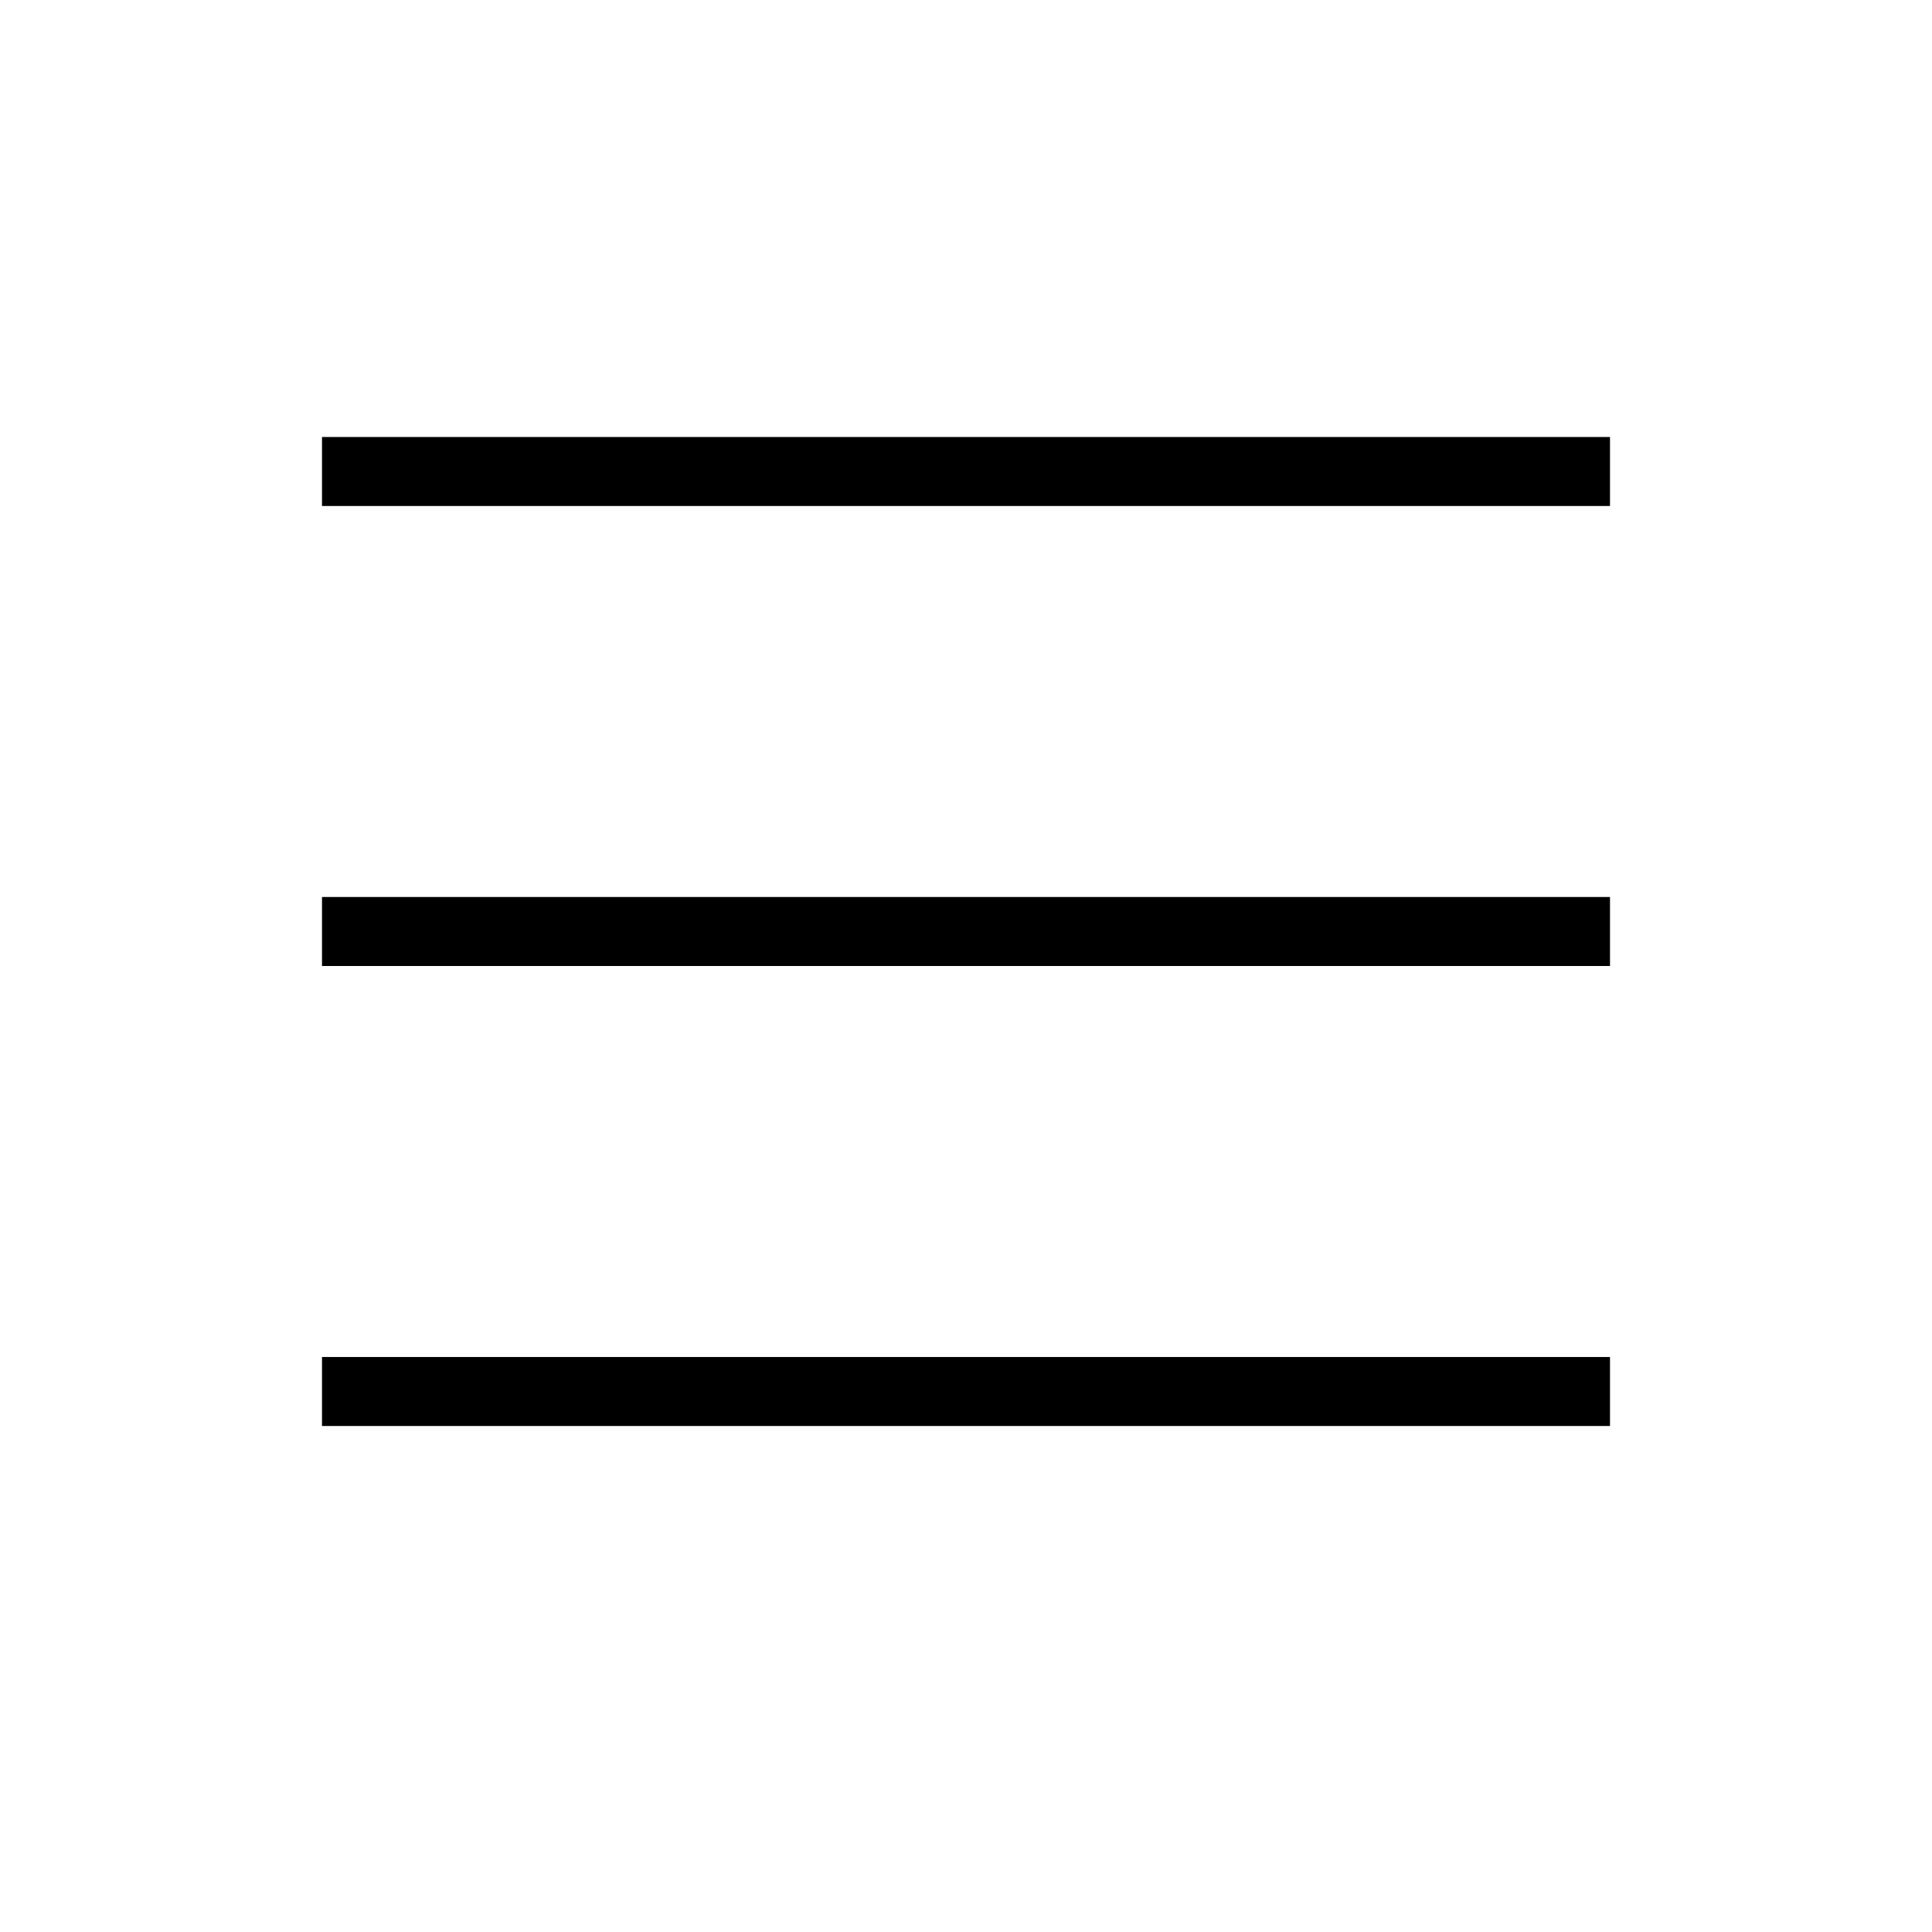
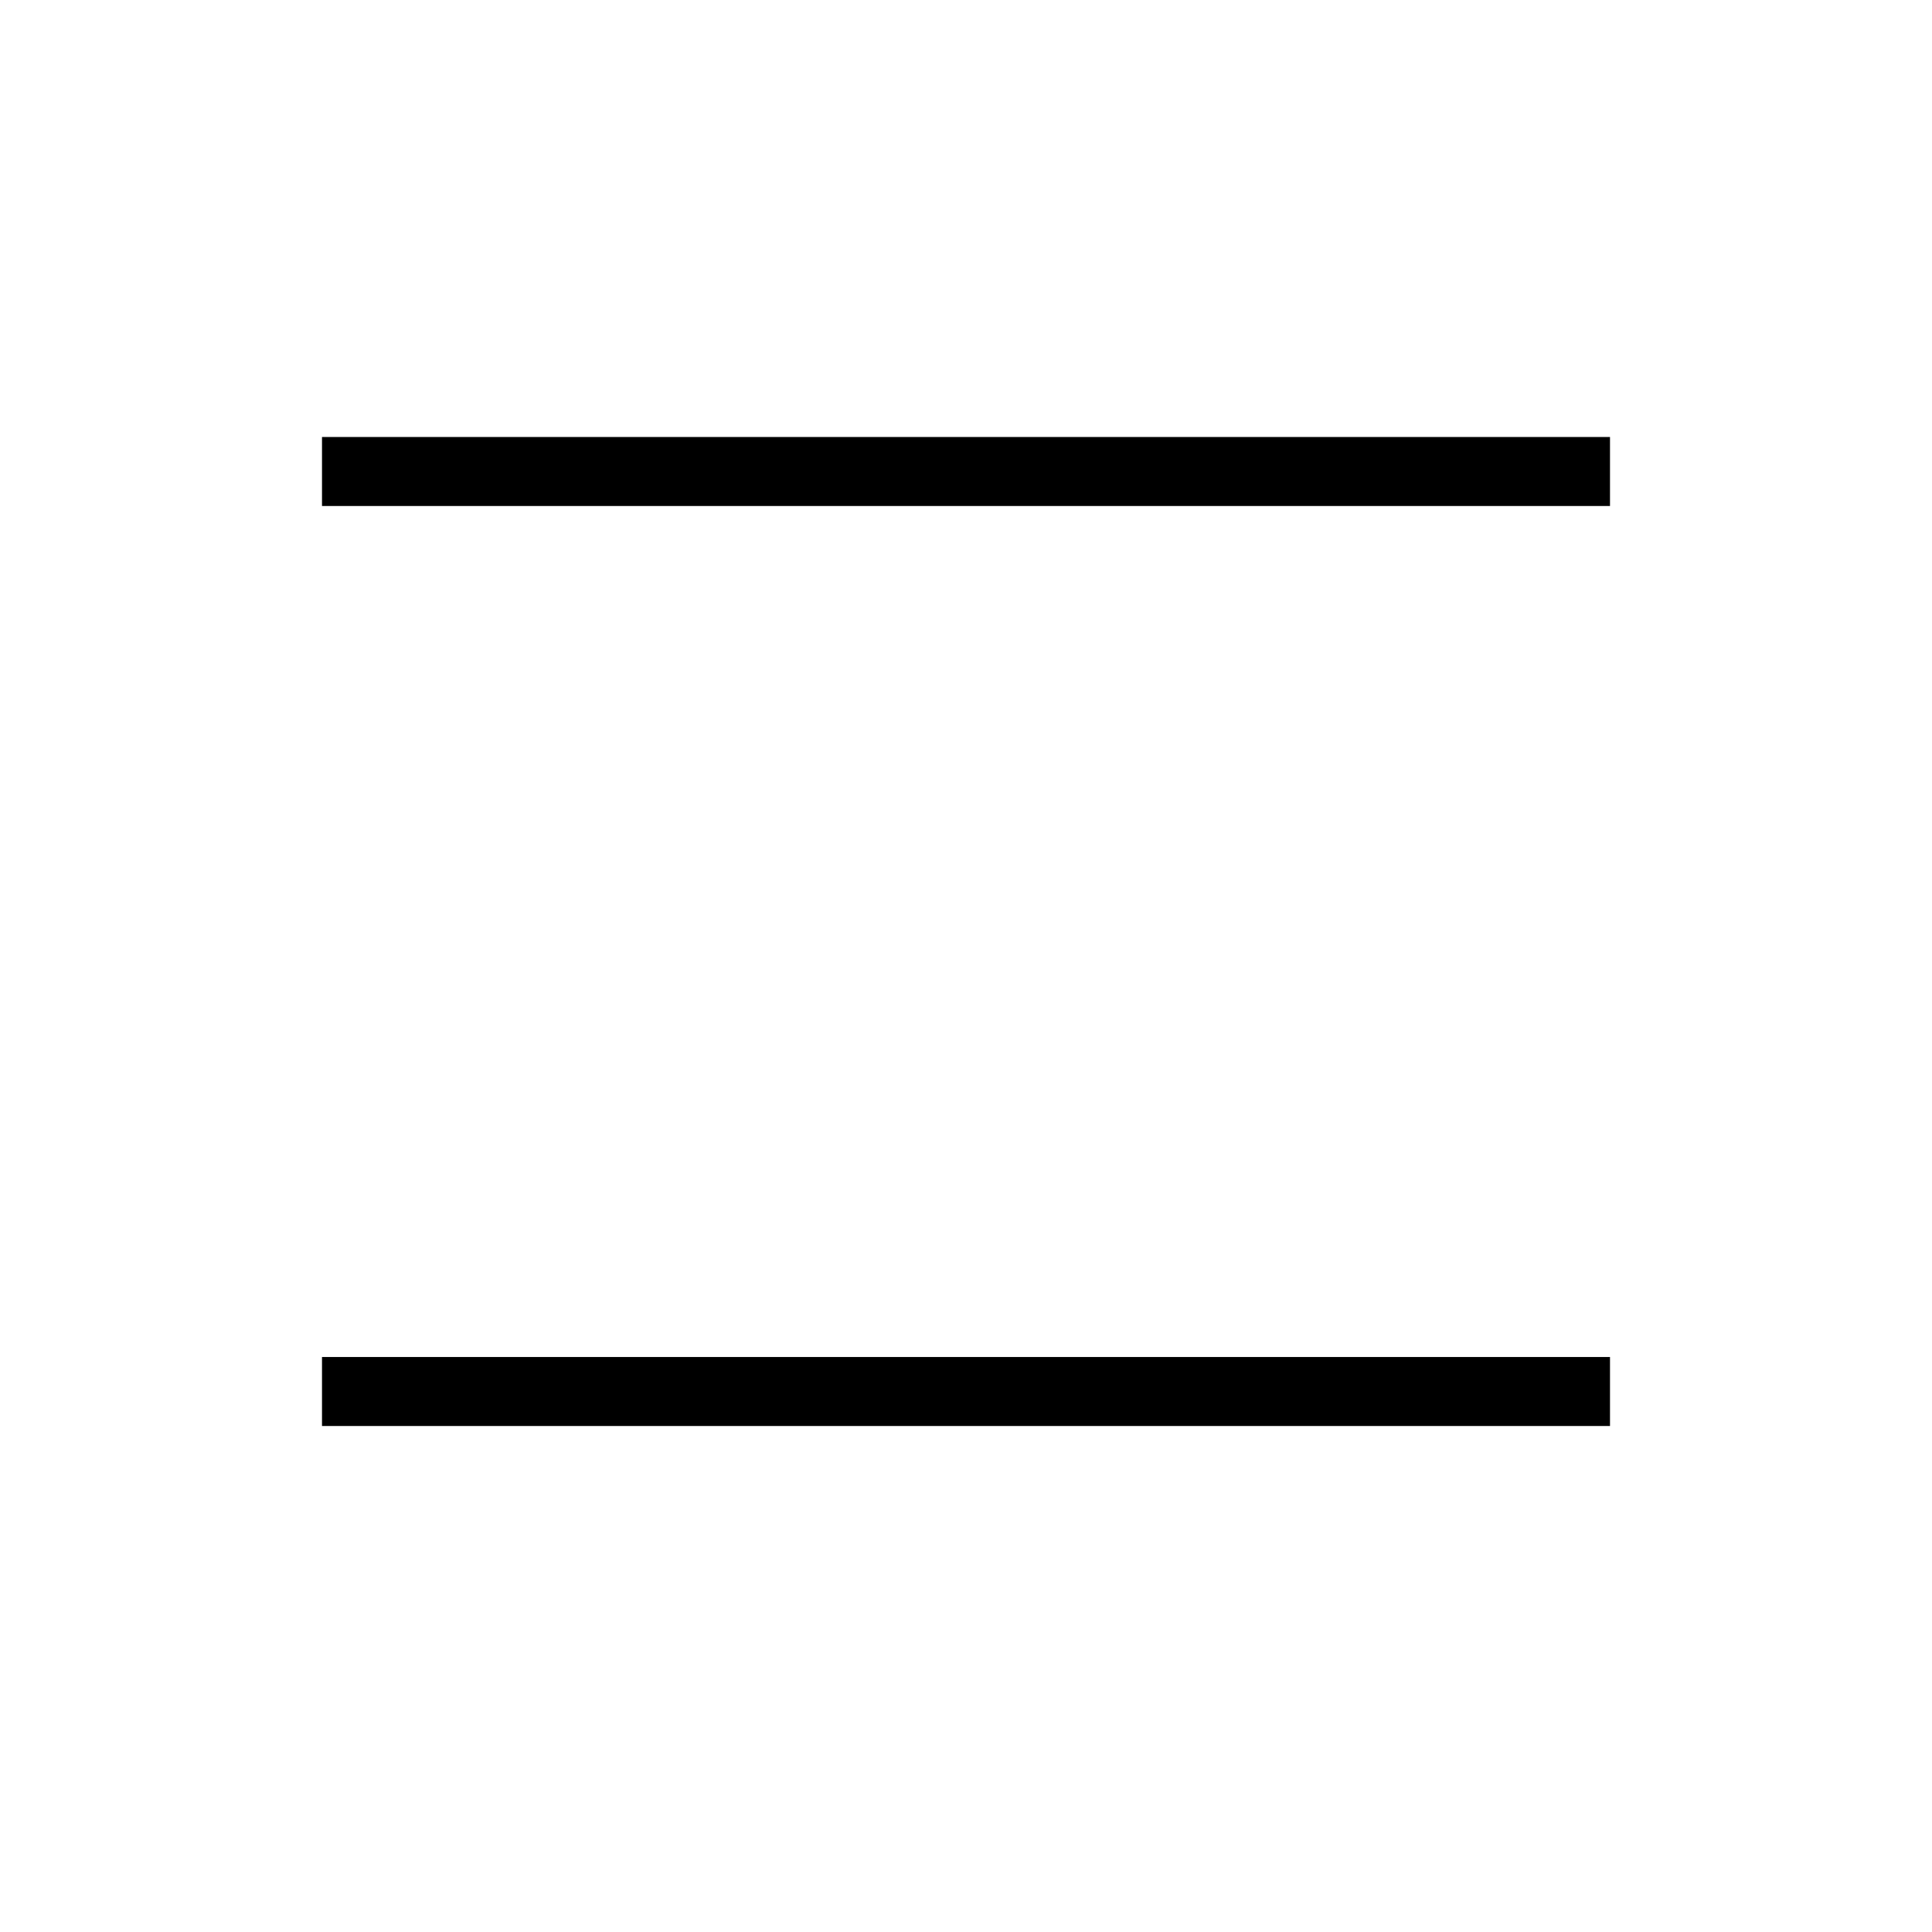
<svg xmlns="http://www.w3.org/2000/svg" width="42" height="42" viewBox="0 0 42 42" fill="none">
  <line x1="7" y1="10.25" x2="35" y2="10.25" stroke="black" stroke-width="1.5" />
-   <line x1="7" y1="20.25" x2="35" y2="20.25" stroke="black" stroke-width="1.5" />
  <line x1="7" y1="30.25" x2="35" y2="30.25" stroke="black" stroke-width="1.5" />
</svg>